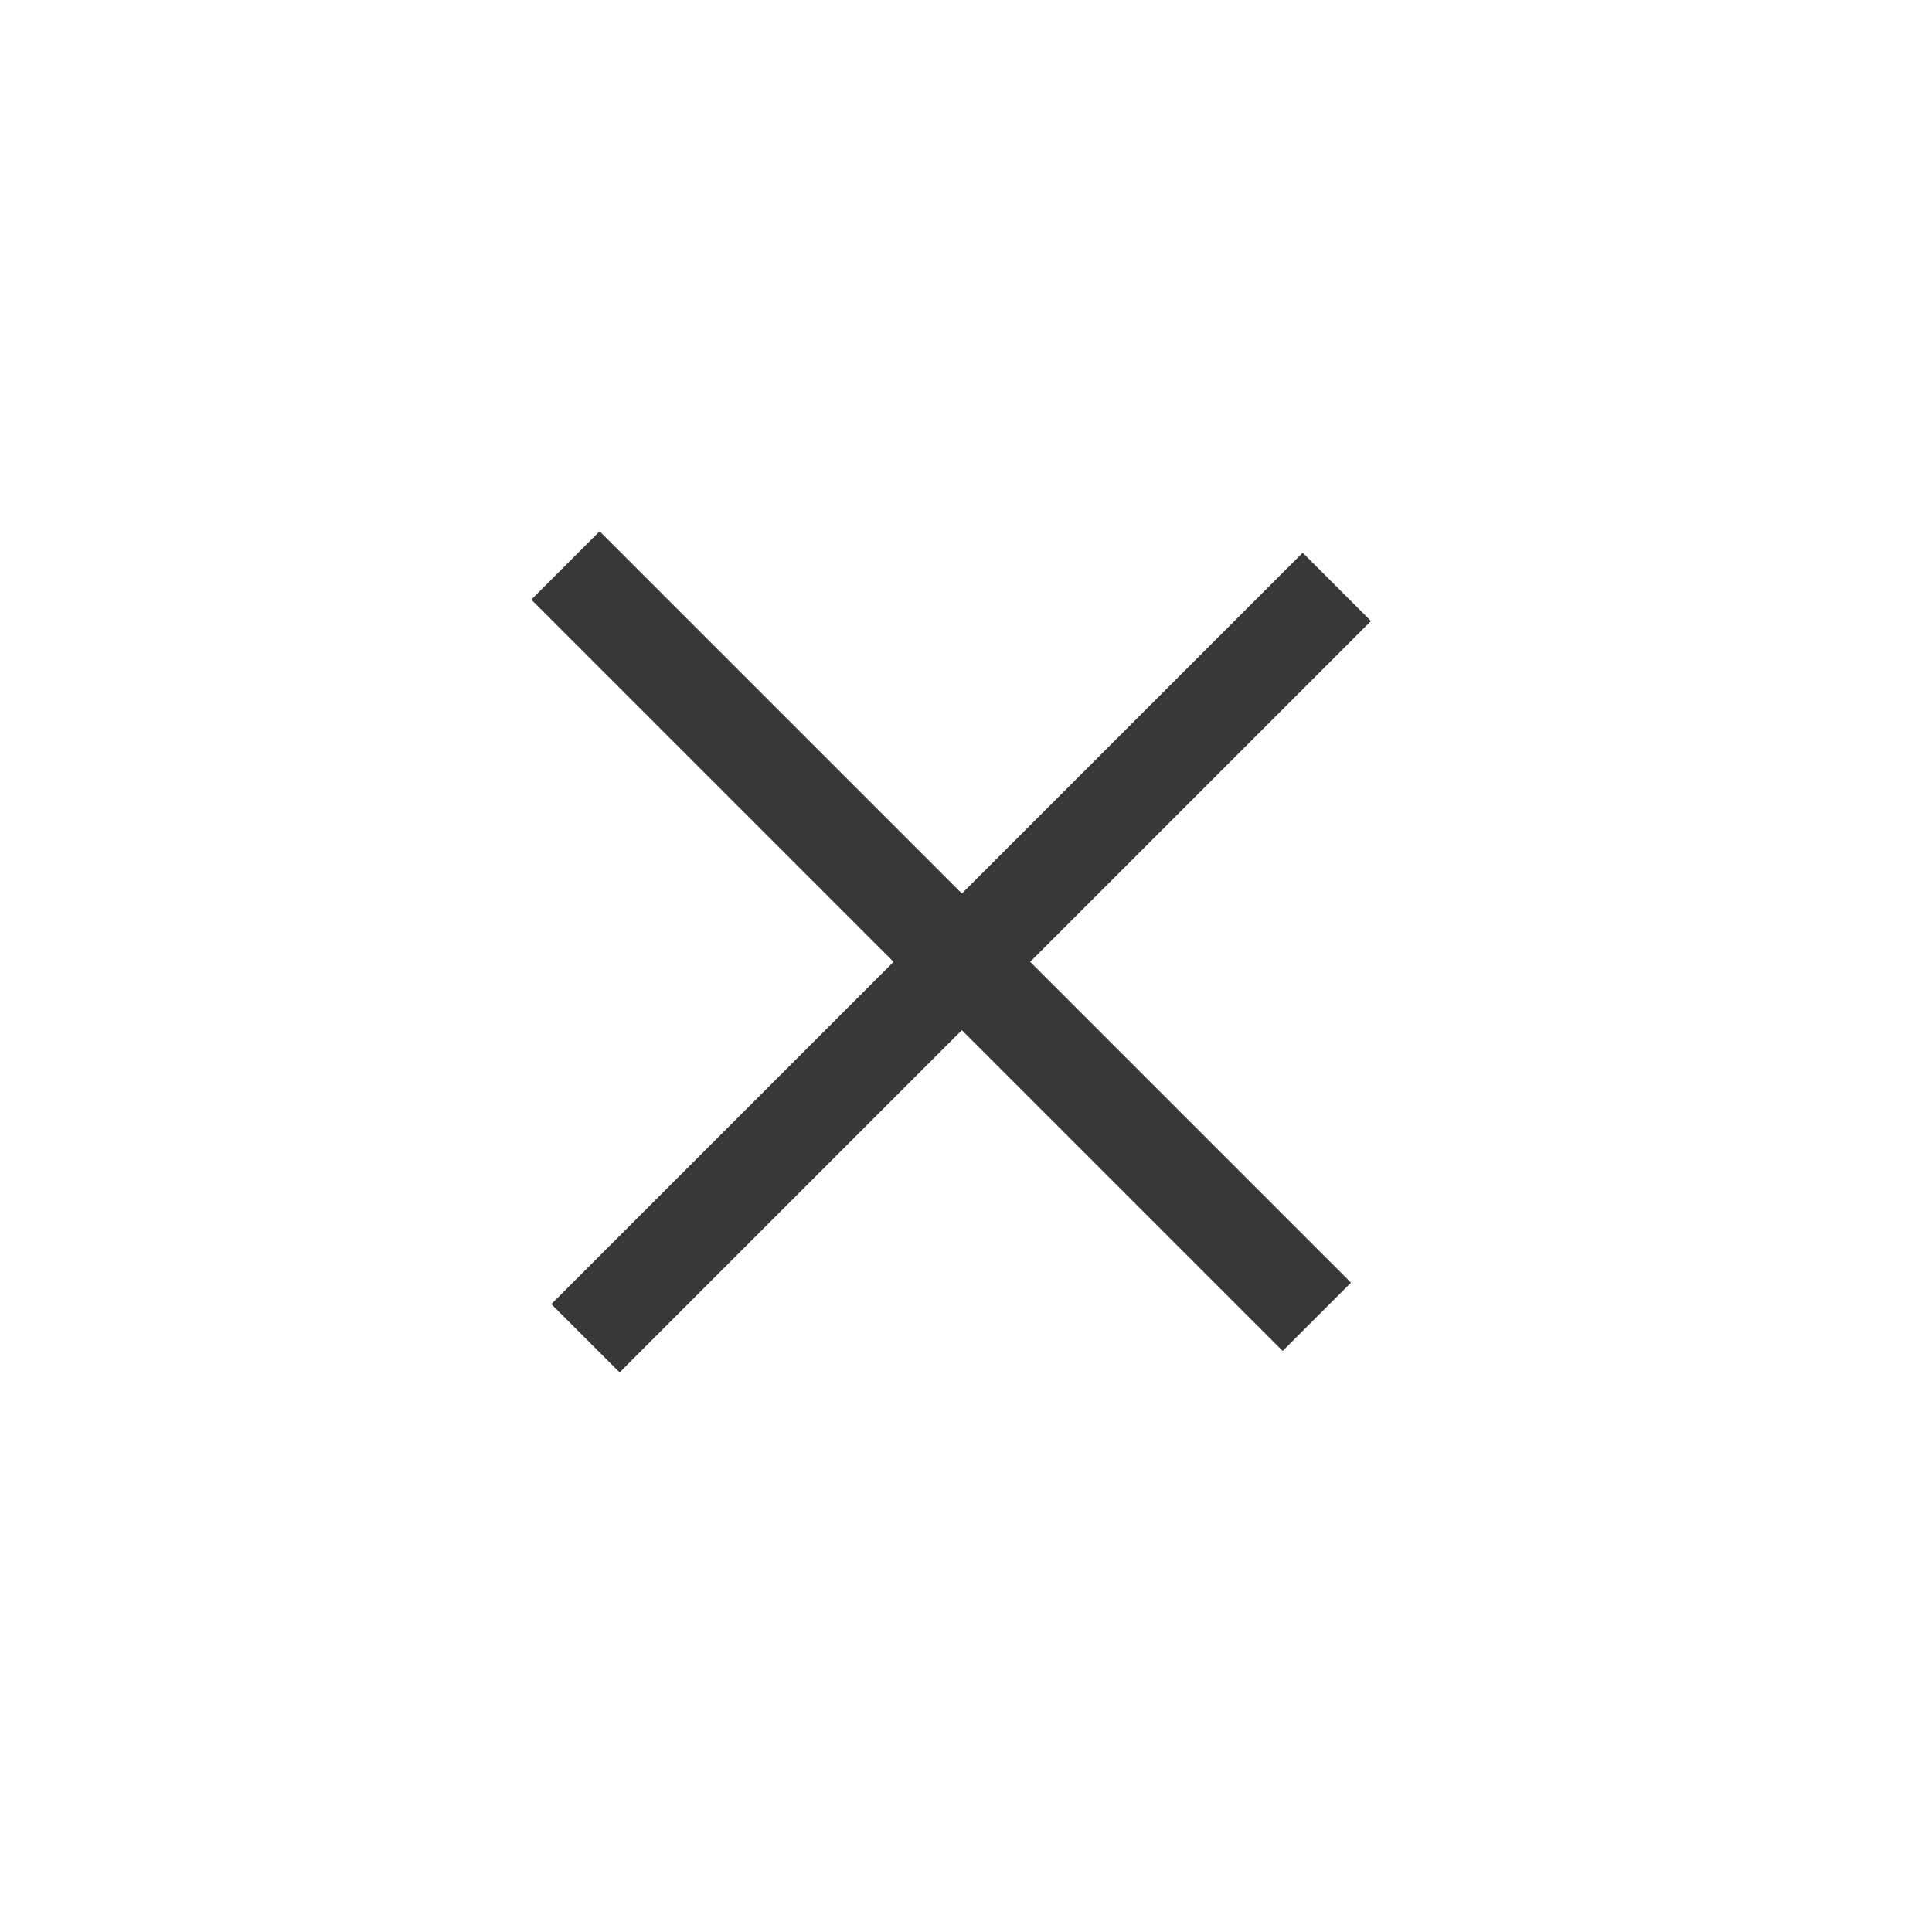
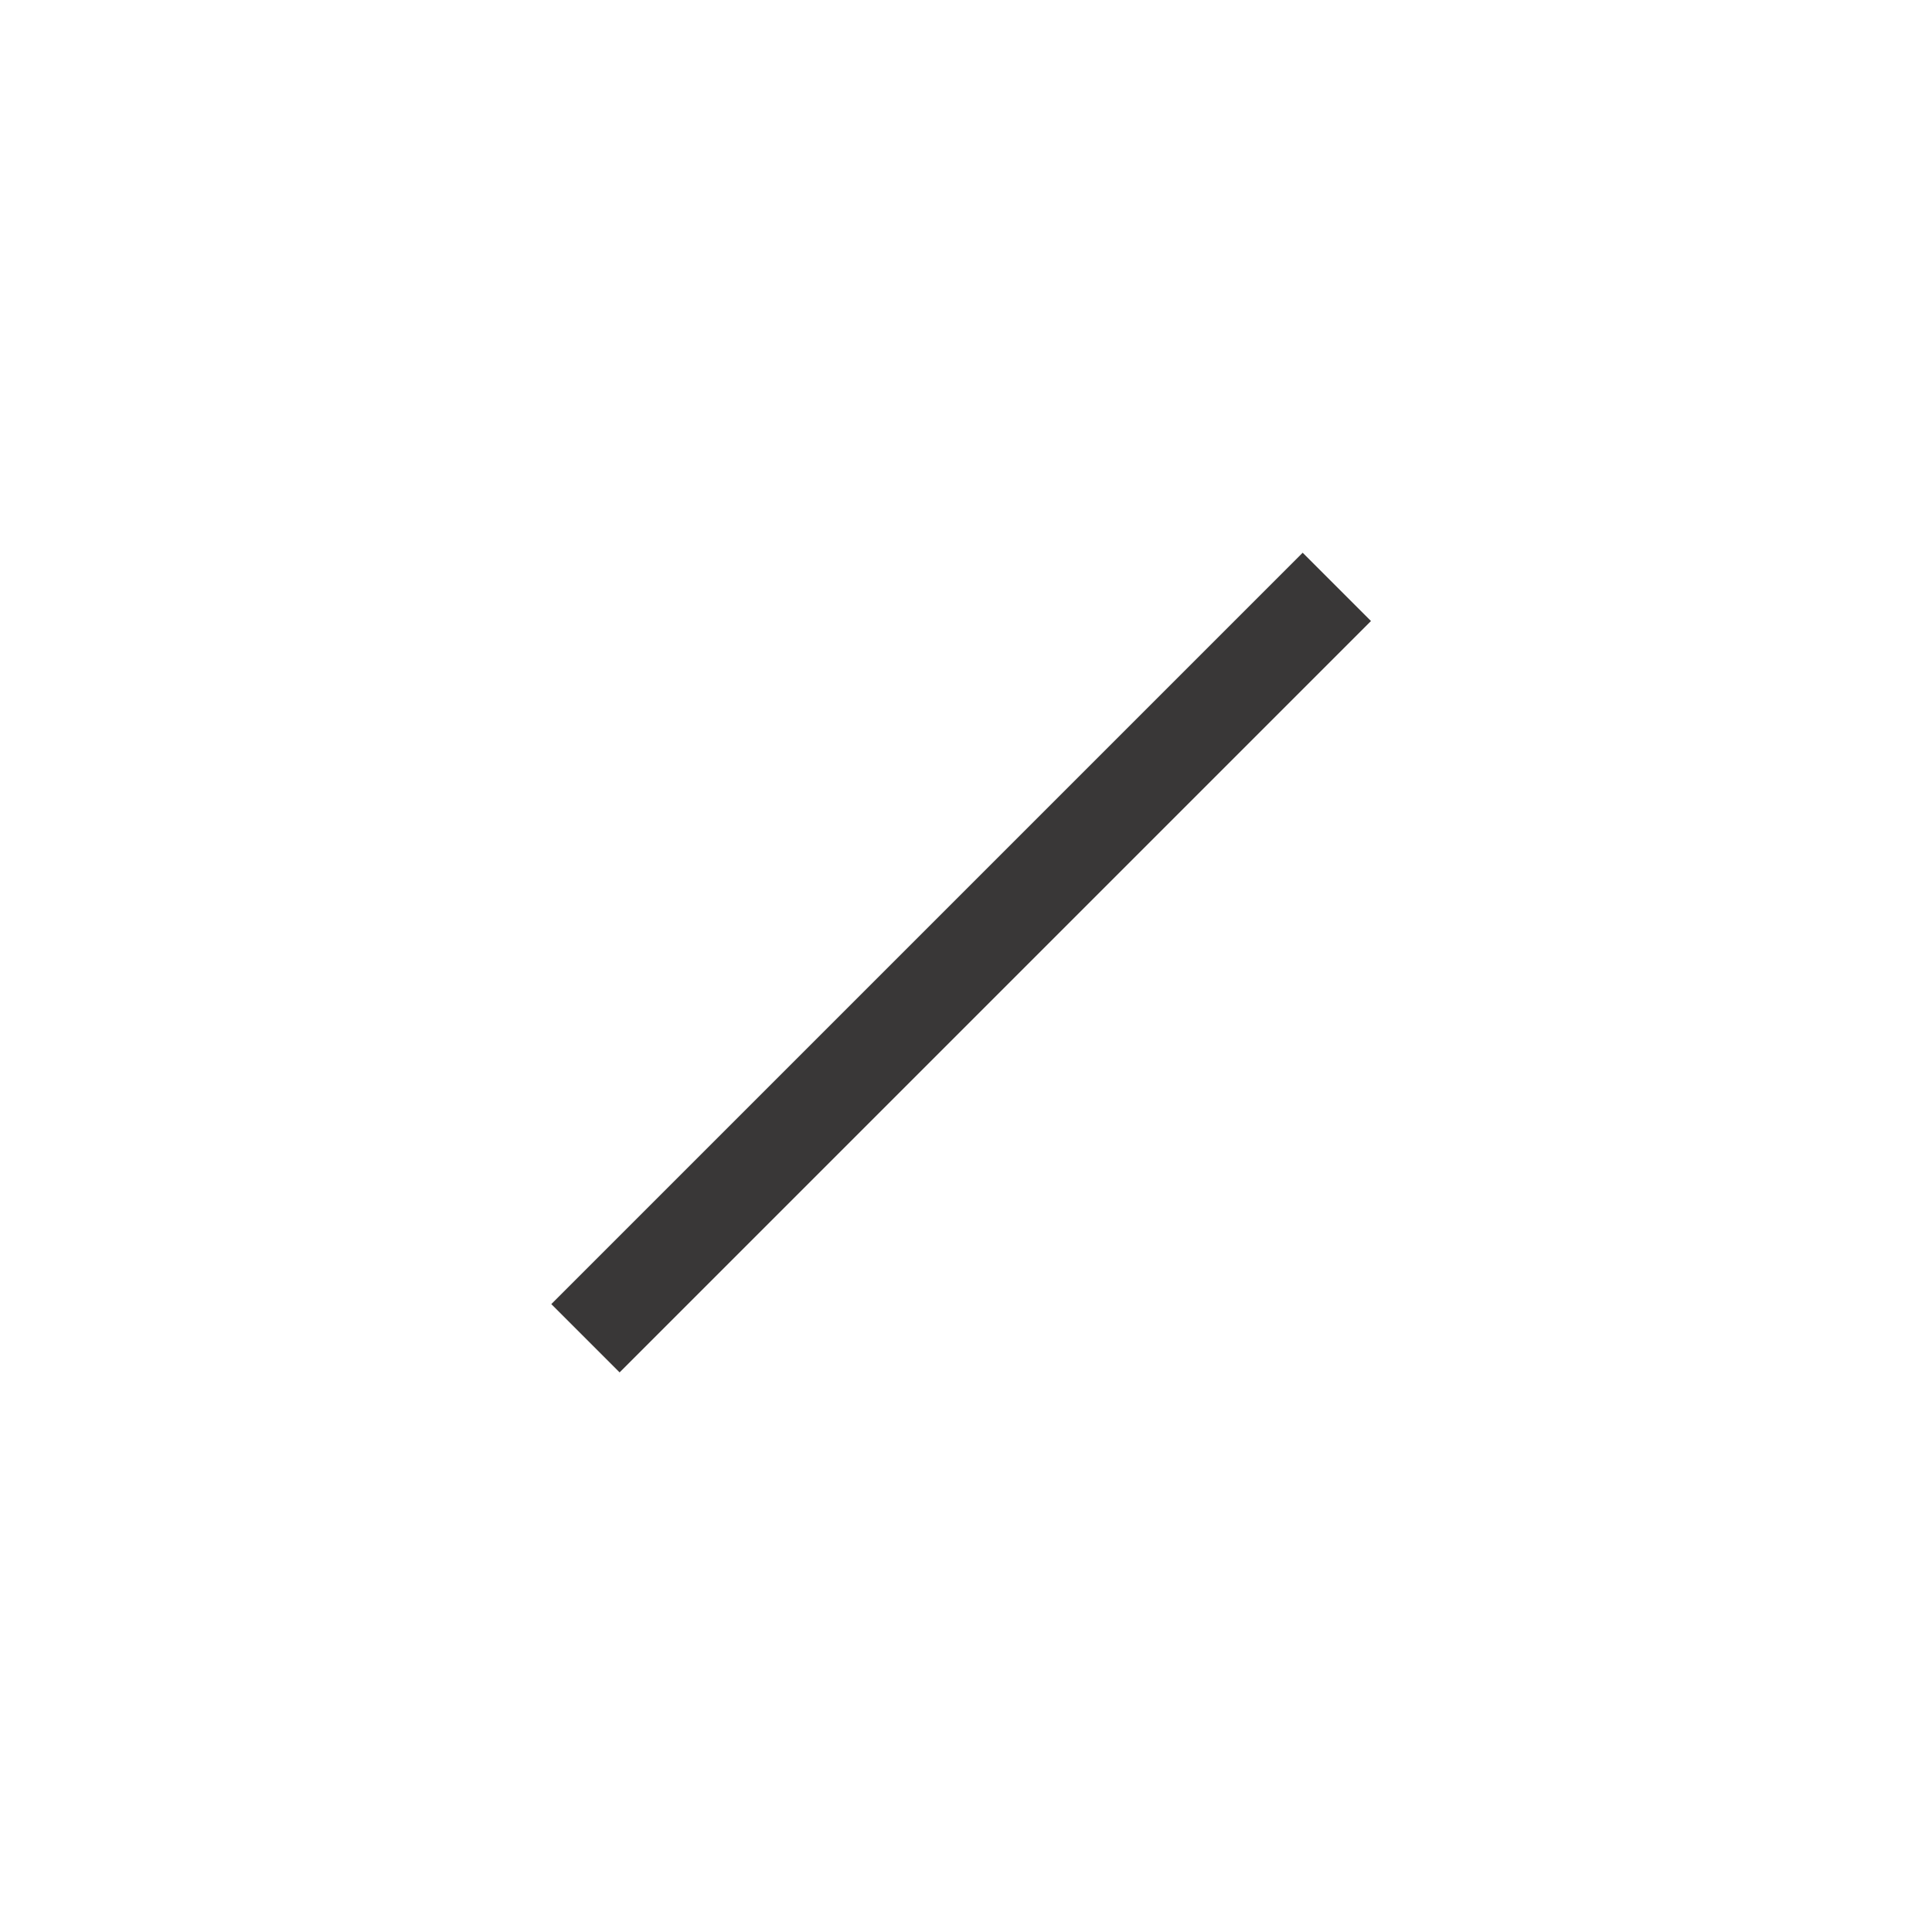
<svg xmlns="http://www.w3.org/2000/svg" width="40" height="40" viewBox="0 0 40 40" fill="none">
-   <rect x="12.414" y="11" width="22" height="2" transform="rotate(45 12.414 11)" fill="#393737" />
  <rect x="11.414" y="27" width="22" height="2" transform="rotate(-45 11.414 27)" fill="#393737" />
</svg>